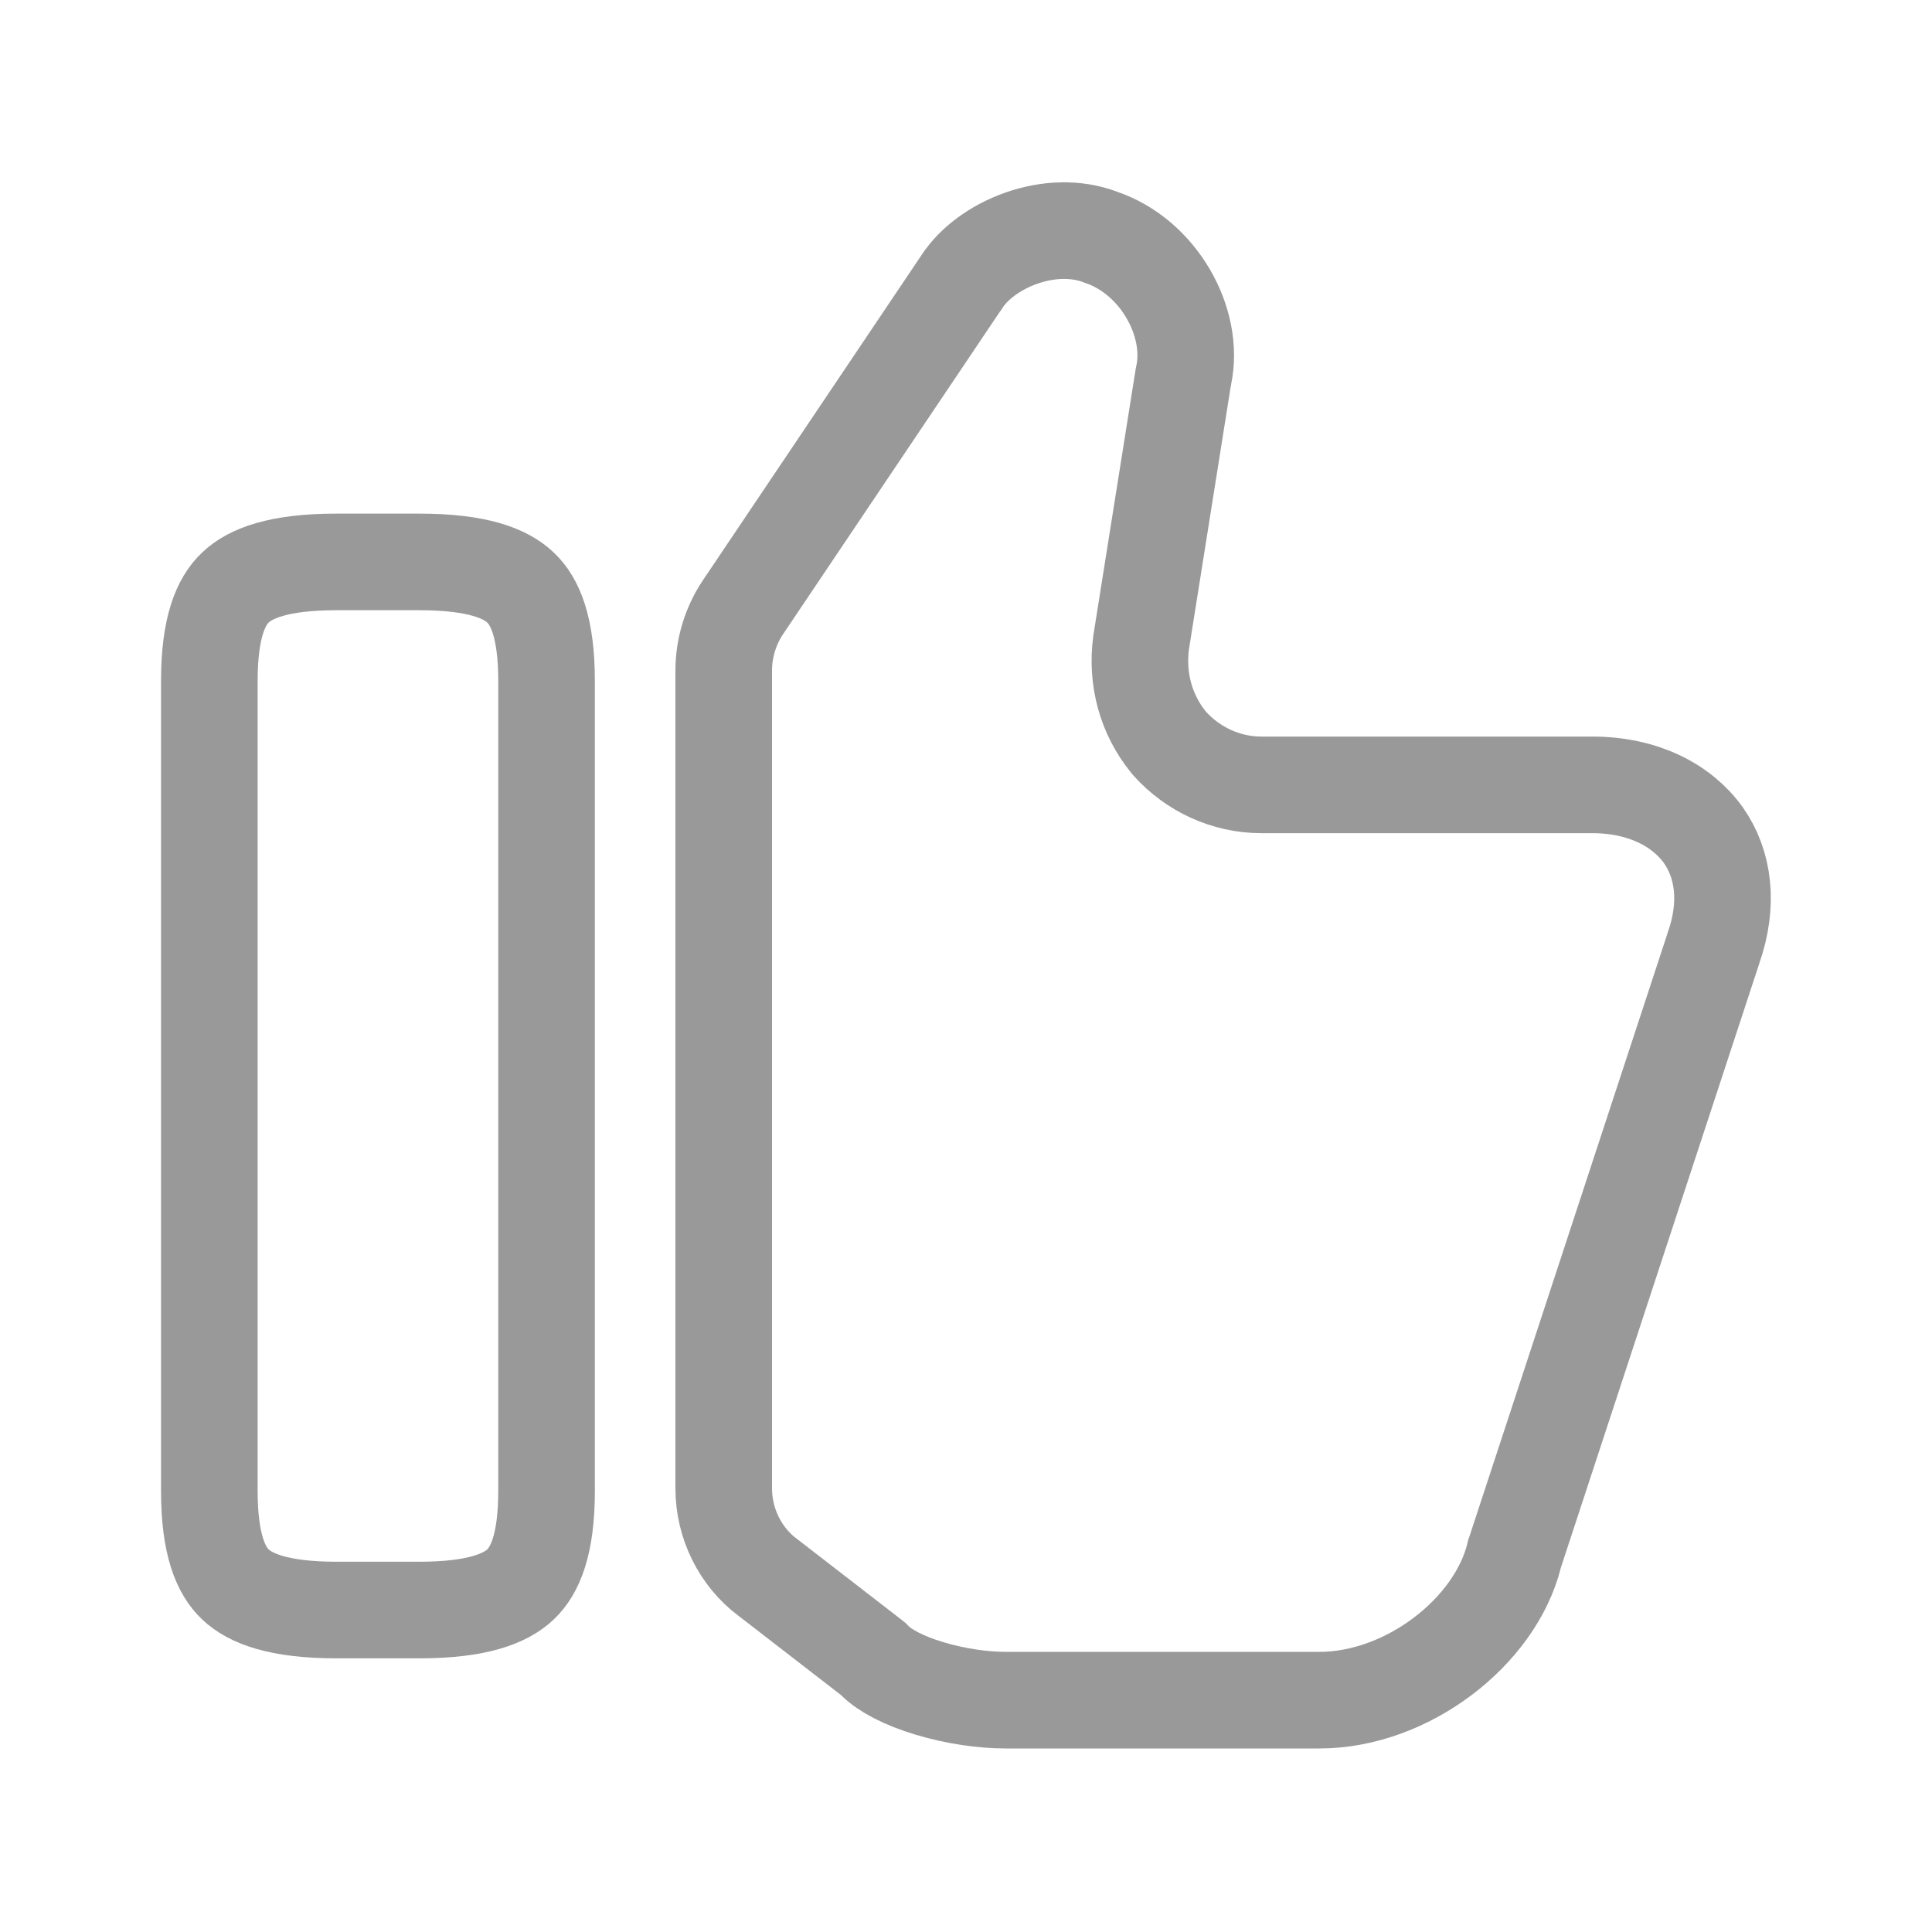
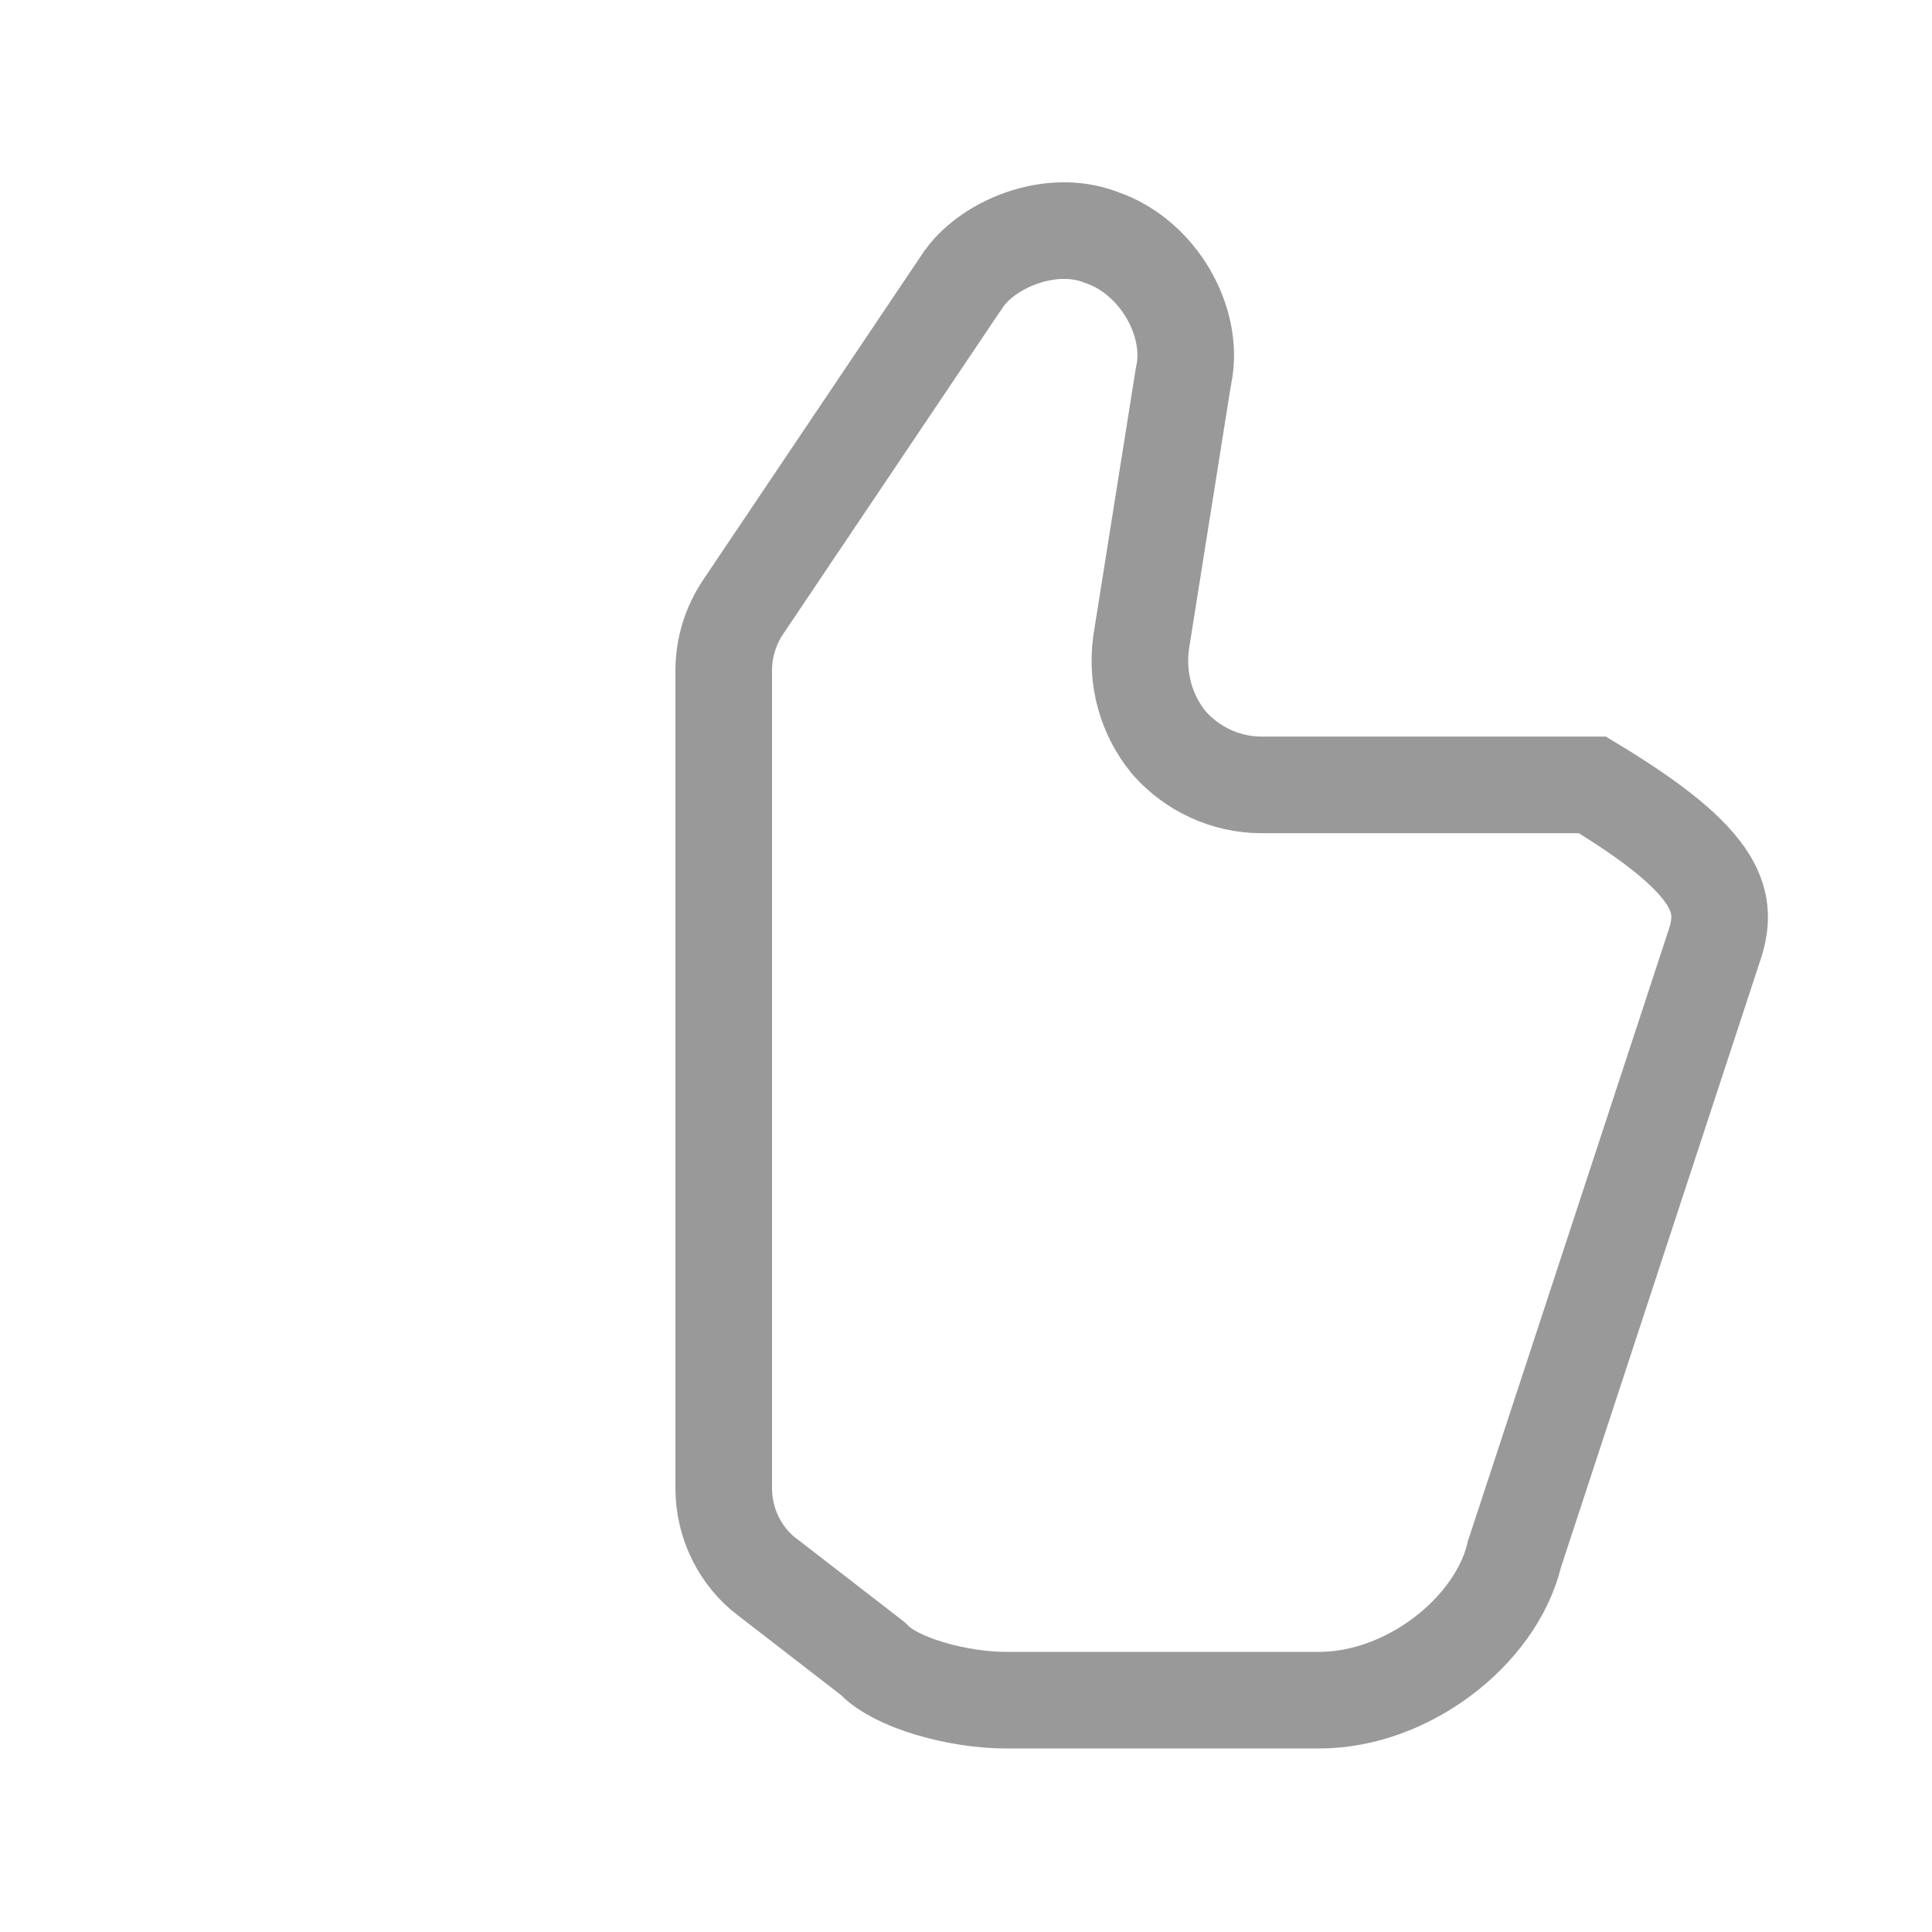
<svg xmlns="http://www.w3.org/2000/svg" width="20" height="20" viewBox="0 0 20 20" fill="none">
-   <path d="M9.965 2.904L9.965 2.904L9.968 2.901C10.077 2.736 10.293 2.564 10.571 2.466C10.846 2.369 11.135 2.359 11.384 2.451L11.392 2.454L11.399 2.457C11.988 2.655 12.372 3.332 12.253 3.887L12.251 3.9L12.248 3.913L11.815 6.638L11.815 6.638L11.813 6.65C11.762 7.033 11.865 7.397 12.095 7.681L12.103 7.691L12.111 7.7C12.344 7.959 12.685 8.125 13.059 8.125H16.484C17.007 8.125 17.41 8.334 17.634 8.647C17.842 8.944 17.901 9.352 17.737 9.817L17.737 9.817L17.734 9.827L15.684 16.069L15.678 16.086L15.674 16.104C15.475 16.898 14.563 17.6 13.659 17.6H10.409C10.18 17.6 9.893 17.56 9.627 17.48C9.35 17.398 9.157 17.29 9.062 17.196L9.04 17.174L9.015 17.154L7.948 16.329L7.948 16.329L7.943 16.326C7.663 16.114 7.492 15.771 7.492 15.408V6.941C7.492 6.708 7.562 6.48 7.691 6.286C7.691 6.286 7.691 6.286 7.692 6.285L9.965 2.904Z" stroke="#999999" />
-   <path d="M3.483 5.817H4.342C4.941 5.817 5.236 5.936 5.389 6.083C5.537 6.223 5.658 6.49 5.658 7.05V15.433C5.658 15.993 5.537 16.26 5.389 16.401C5.236 16.547 4.941 16.667 4.342 16.667H3.483C2.884 16.667 2.589 16.547 2.436 16.401C2.288 16.26 2.167 15.993 2.167 15.433V7.05C2.167 6.49 2.288 6.223 2.436 6.083C2.589 5.936 2.884 5.817 3.483 5.817Z" stroke="#999999" />
+   <path d="M9.965 2.904L9.965 2.904L9.968 2.901C10.077 2.736 10.293 2.564 10.571 2.466C10.846 2.369 11.135 2.359 11.384 2.451L11.392 2.454L11.399 2.457C11.988 2.655 12.372 3.332 12.253 3.887L12.251 3.9L12.248 3.913L11.815 6.638L11.815 6.638L11.813 6.65C11.762 7.033 11.865 7.397 12.095 7.681L12.103 7.691L12.111 7.7C12.344 7.959 12.685 8.125 13.059 8.125H16.484C17.842 8.944 17.901 9.352 17.737 9.817L17.737 9.817L17.734 9.827L15.684 16.069L15.678 16.086L15.674 16.104C15.475 16.898 14.563 17.6 13.659 17.6H10.409C10.18 17.6 9.893 17.56 9.627 17.48C9.35 17.398 9.157 17.29 9.062 17.196L9.04 17.174L9.015 17.154L7.948 16.329L7.948 16.329L7.943 16.326C7.663 16.114 7.492 15.771 7.492 15.408V6.941C7.492 6.708 7.562 6.48 7.691 6.286C7.691 6.286 7.691 6.286 7.692 6.285L9.965 2.904Z" stroke="#999999" />
</svg>